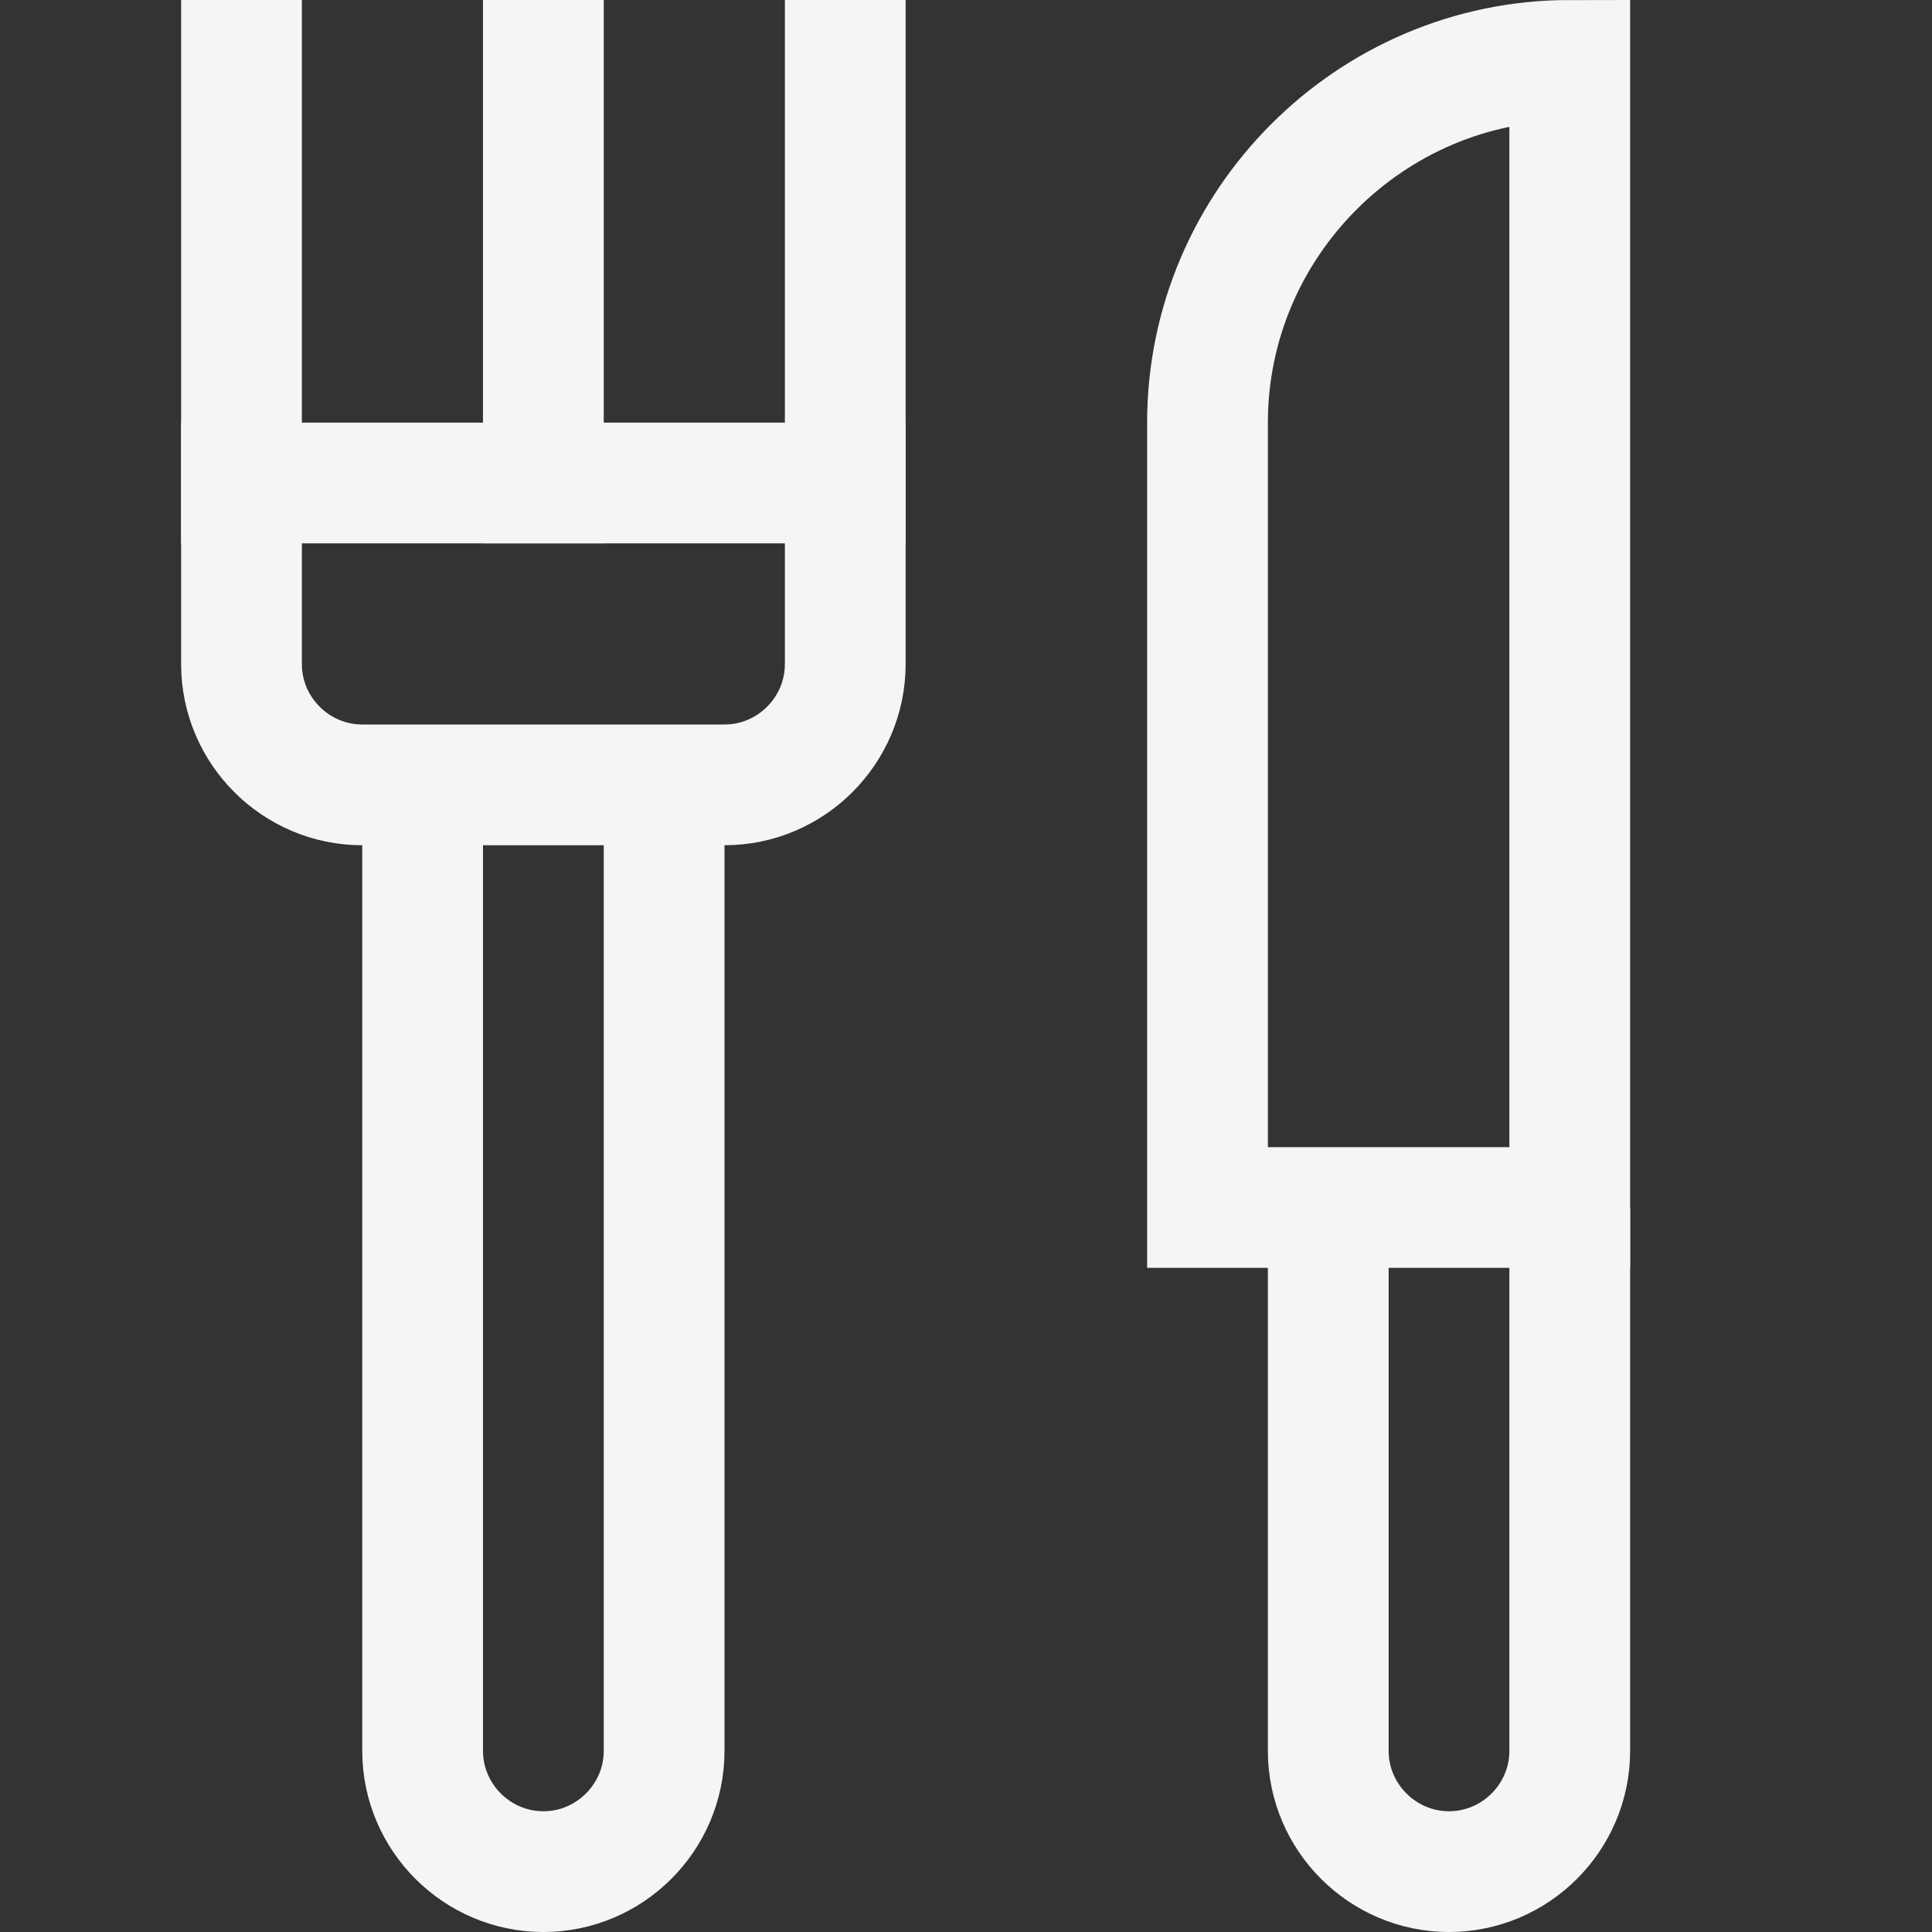
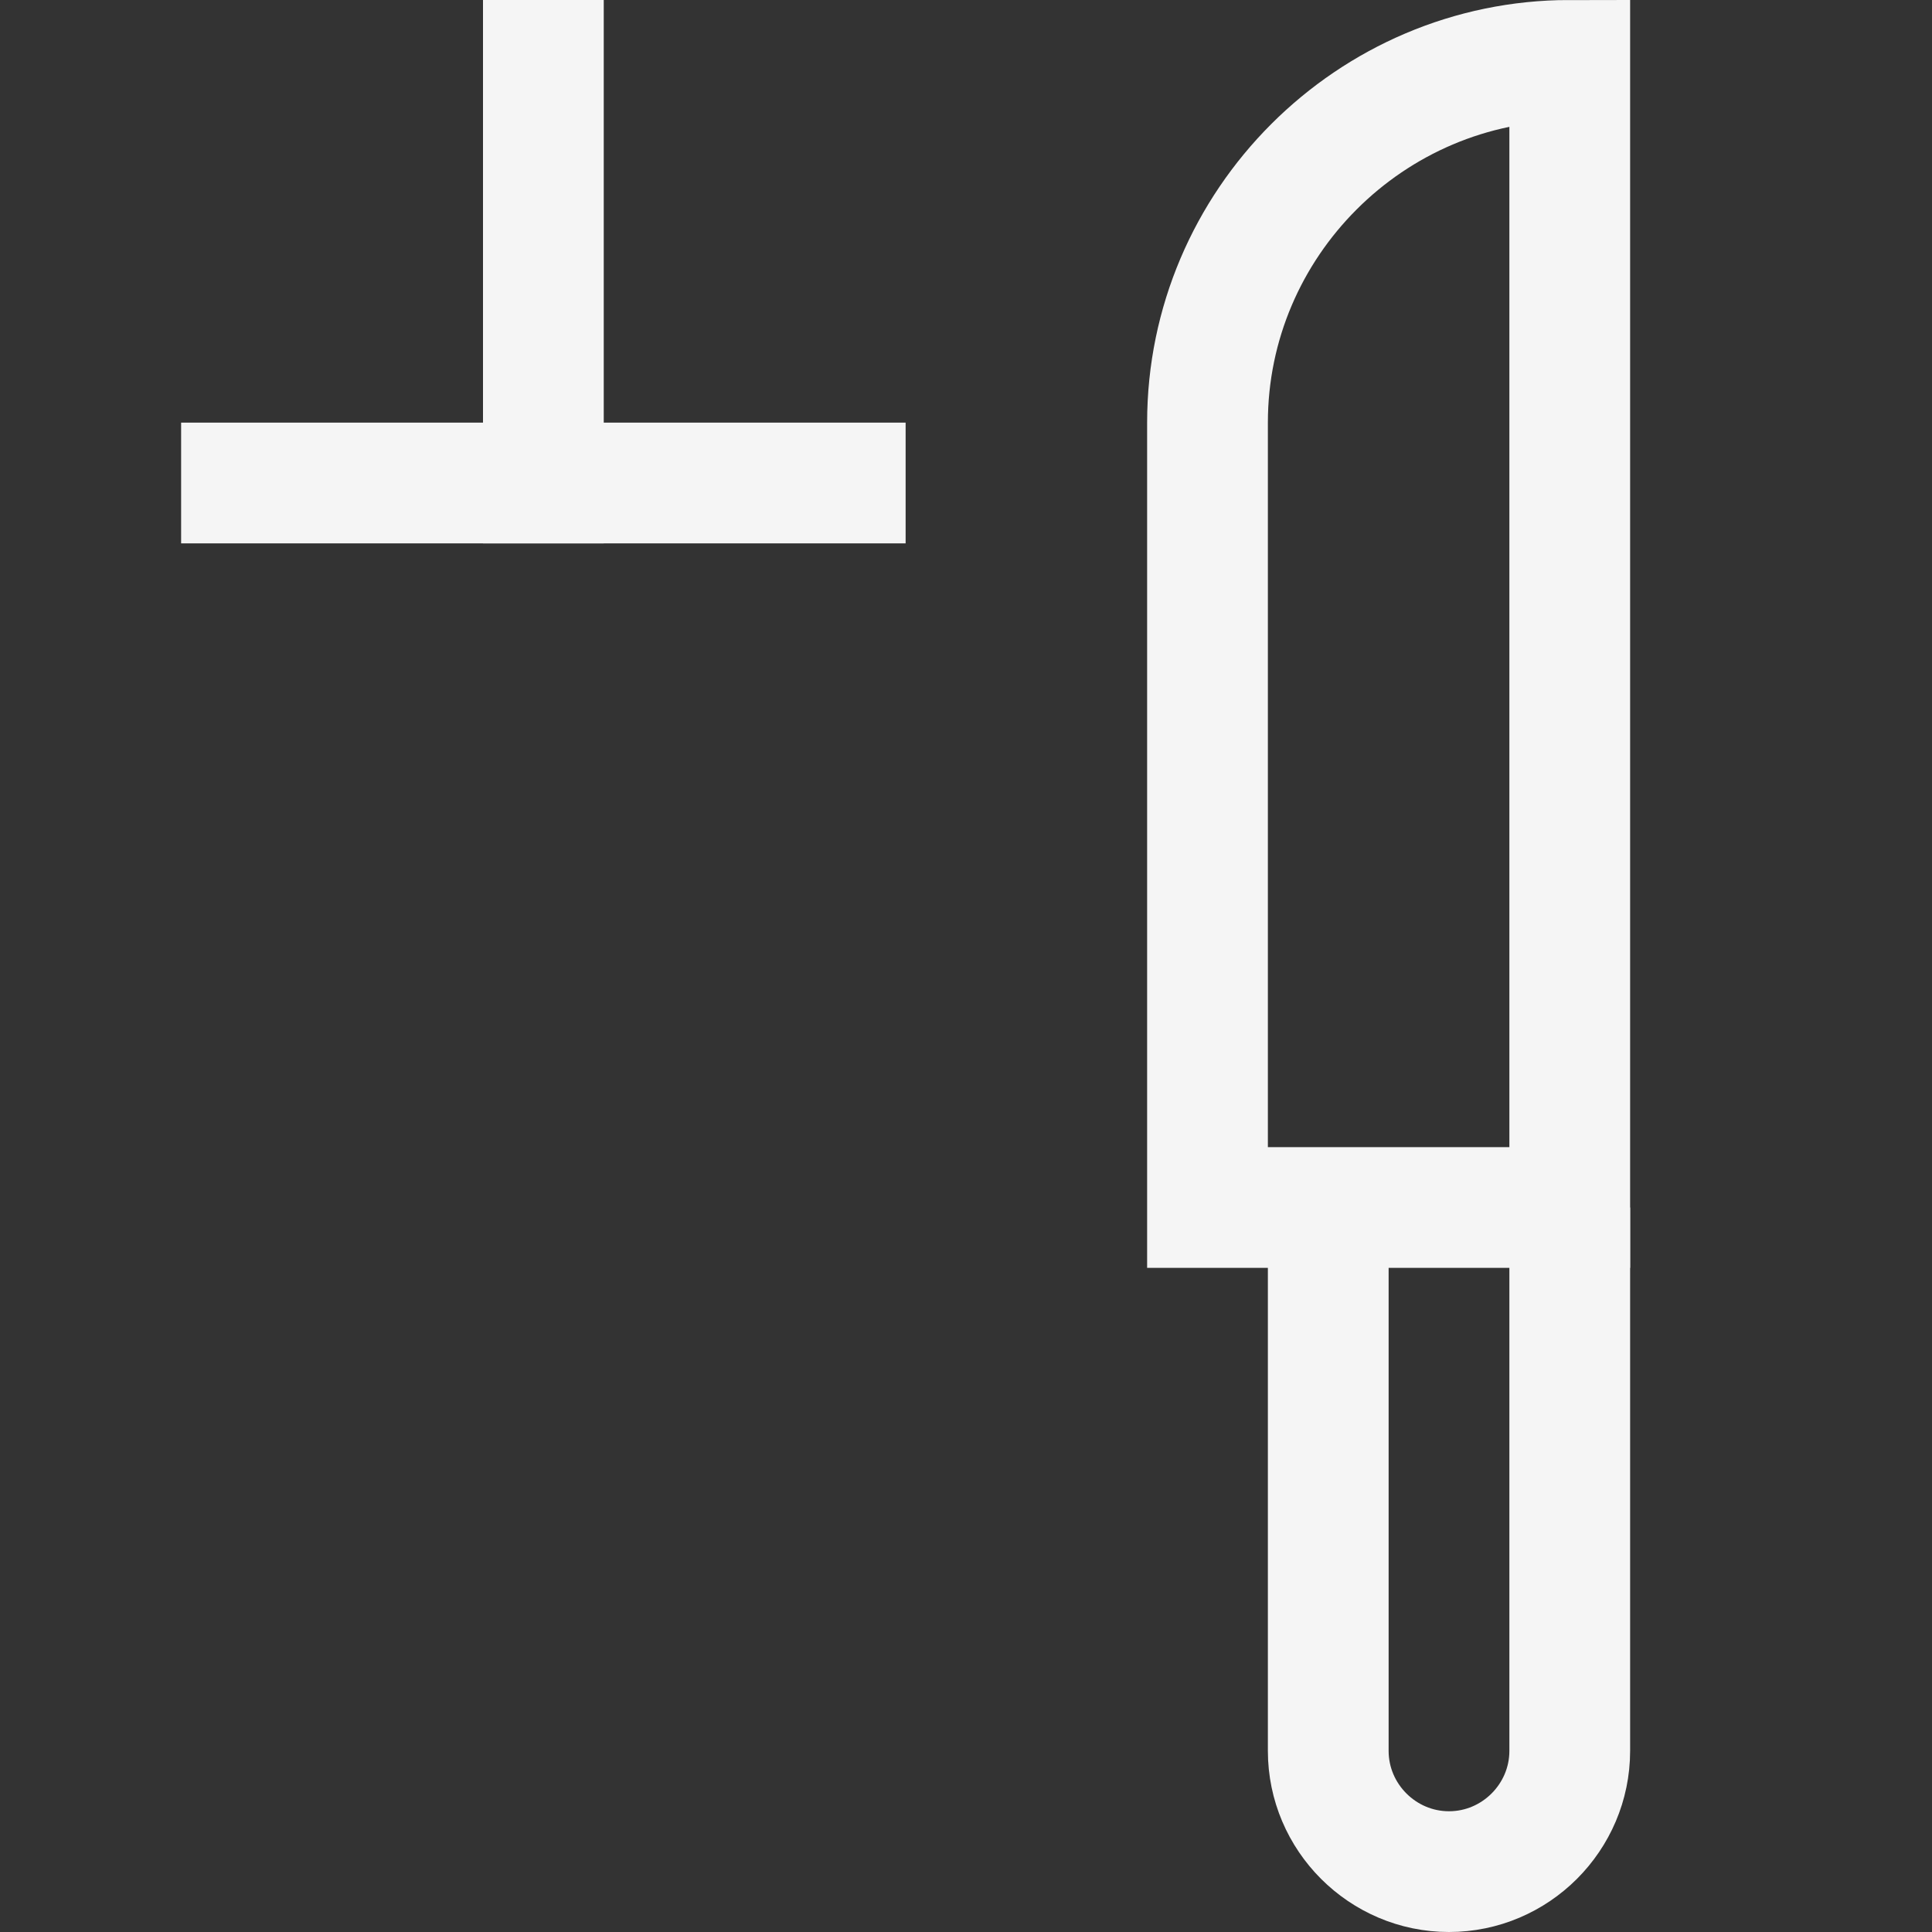
<svg xmlns="http://www.w3.org/2000/svg" class="nc-icon outline" x="0px" y="0px" width="32px" height="32px" viewBox="0 0 32 32">
  <rect x="0" y="0" width="32" height="32" fill="#333333" stroke="none" />
  <g transform="translate(0, 0)">
    <path data-cap="butt" data-color="color-2" fill="none" stroke="#f5f5f5" stroke-width="2" stroke-miterlimit="10" d="M22,20v9c0,1.1,0.9,2,2,2h0  c1.1,0,2-0.9,2-2v-9" stroke-linejoin="miter" stroke-linecap="butt" />
    <path data-color="color-2" fill="none" stroke="#f5f5f5" stroke-width="2" stroke-linecap="square" stroke-miterlimit="10" d="M26,20h-6  V7c0-3.3,2.7-6,6-6h0V20z" stroke-linejoin="miter" />
-     <path data-cap="butt" fill="none" stroke="#f5f5f5" stroke-width="2" stroke-miterlimit="10" d="M7,13v16c0,1.1,0.9,2,2,2h0  c1.1,0,2-0.9,2-2V13" stroke-linejoin="miter" stroke-linecap="butt" />
-     <path fill="none" stroke="#f5f5f5" stroke-width="2" stroke-linecap="square" stroke-miterlimit="10" d="M14,1v10c0,1.1-0.9,2-2,2H6  c-1.1,0-2-0.9-2-2V1" stroke-linejoin="miter" />
    <line fill="none" stroke="#f5f5f5" stroke-width="2" stroke-linecap="square" stroke-miterlimit="10" x1="9" y1="1" x2="9" y2="8" stroke-linejoin="miter" />
    <line fill="none" stroke="#f5f5f5" stroke-width="2" stroke-linecap="square" stroke-miterlimit="10" x1="4" y1="8" x2="14" y2="8" stroke-linejoin="miter" />
  </g>
</svg>